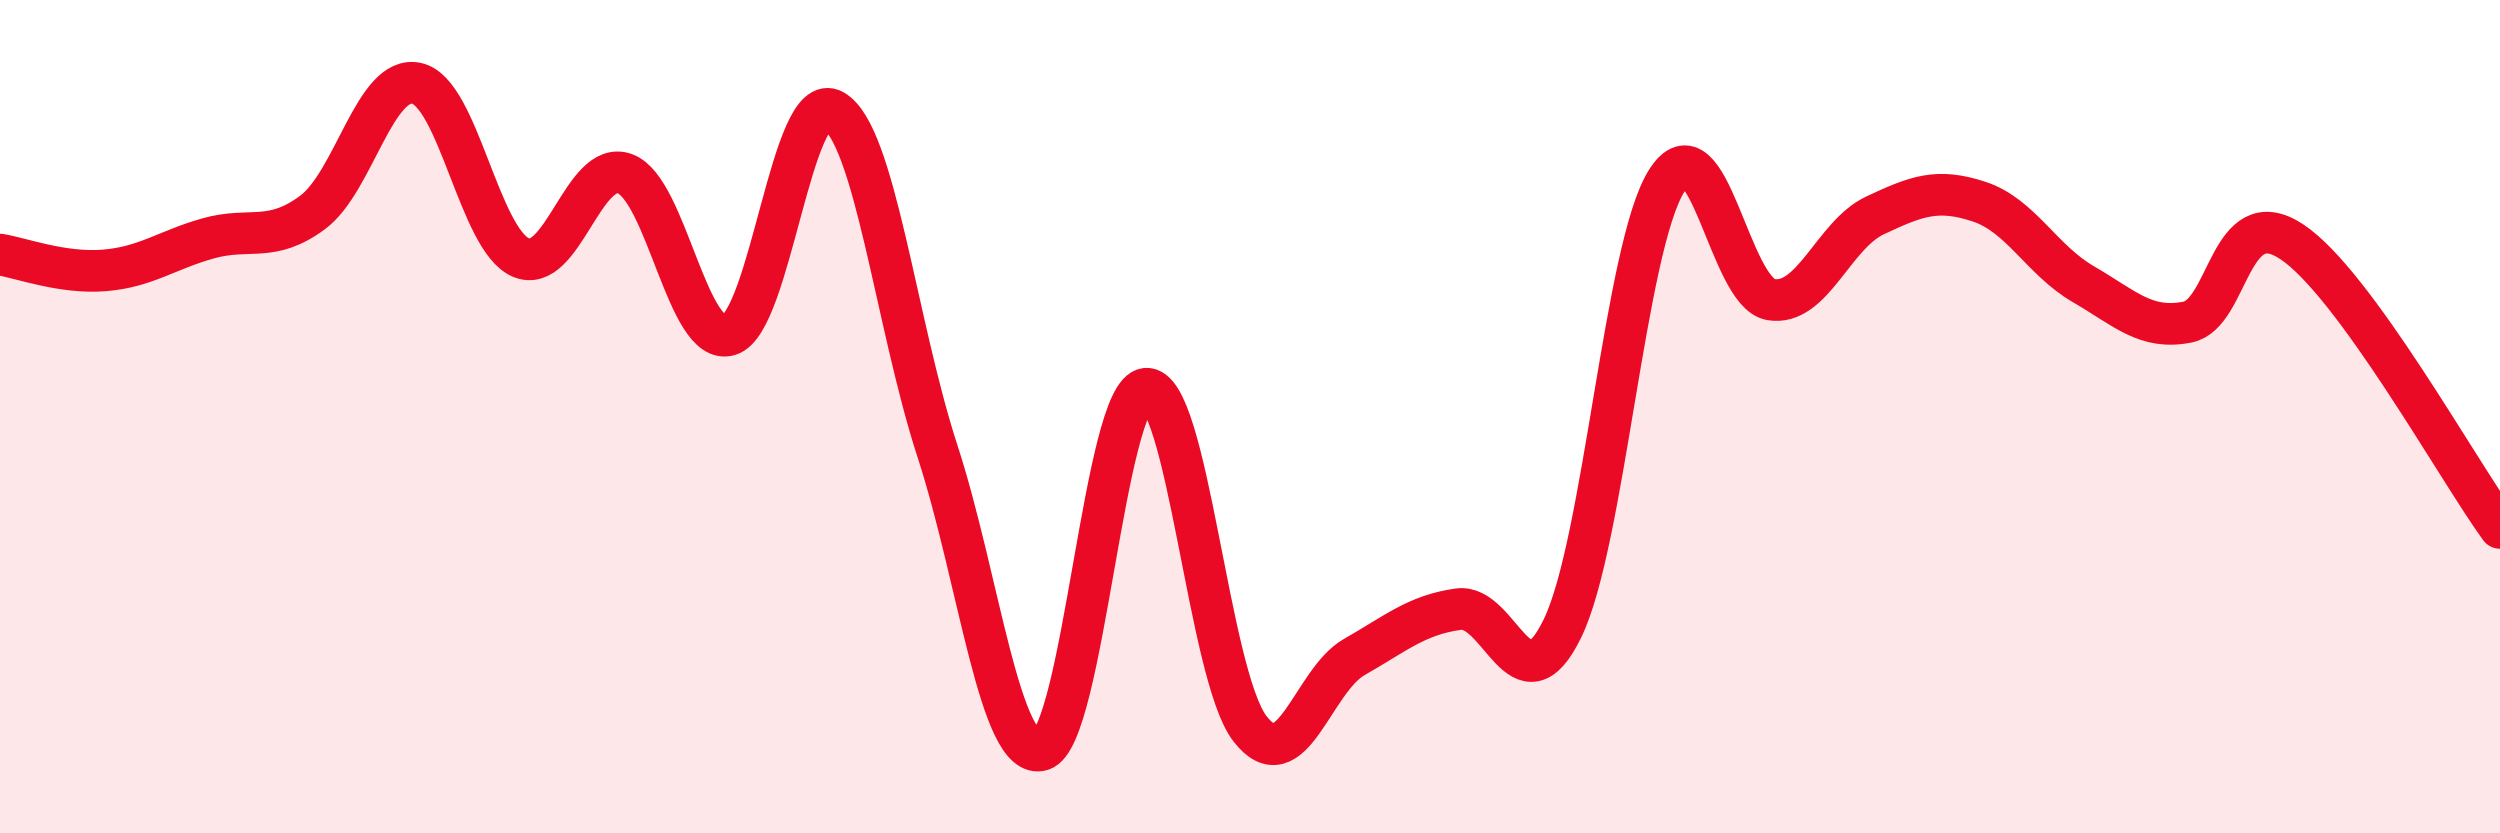
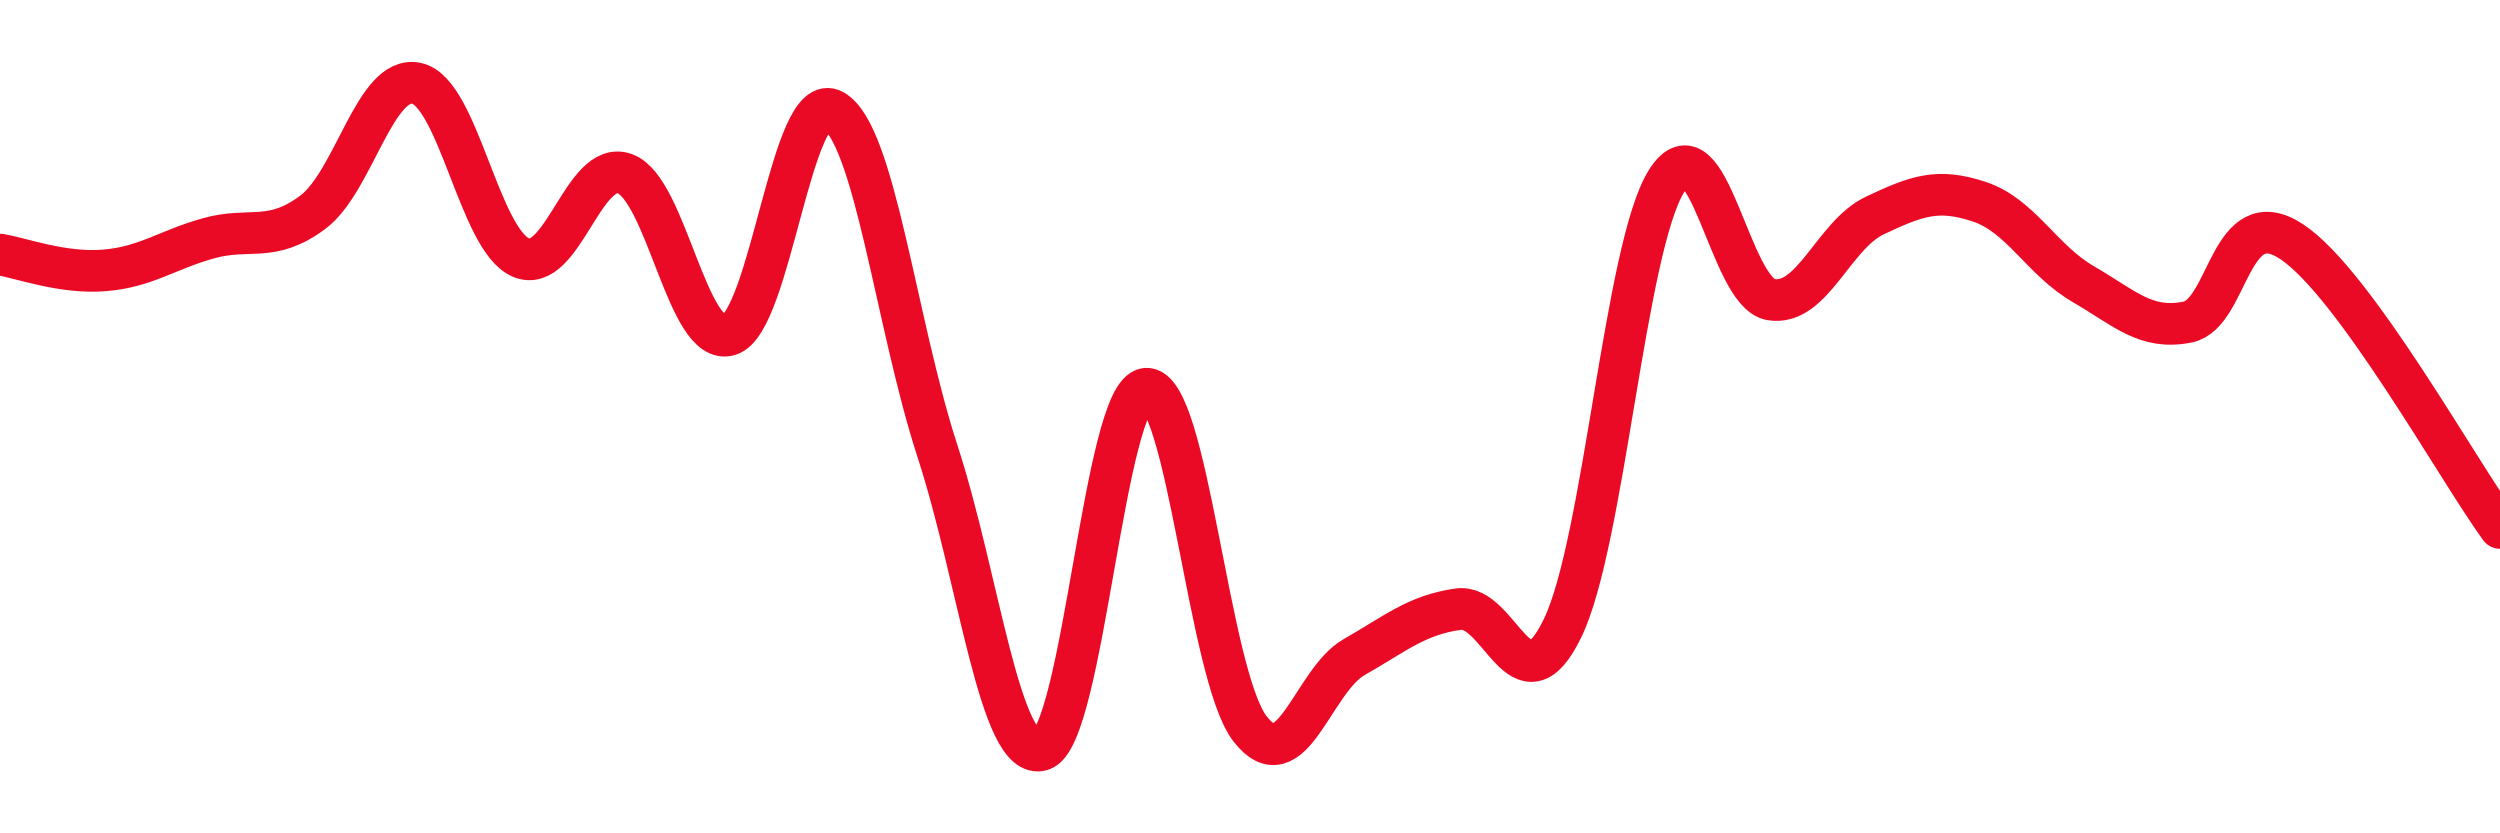
<svg xmlns="http://www.w3.org/2000/svg" width="60" height="20" viewBox="0 0 60 20">
-   <path d="M 0,6.11 C 0.5,6.19 1.5,6.57 2.5,6.49 C 3.5,6.41 4,6 5,5.72 C 6,5.44 6.5,5.84 7.5,5.1 C 8.5,4.36 9,1.78 10,2 C 11,2.22 11.5,5.75 12.5,6.18 C 13.5,6.61 14,3.8 15,4.17 C 16,4.54 16.5,8.34 17.5,8.04 C 18.5,7.74 19,2.09 20,2.65 C 21,3.21 21.5,7.76 22.5,10.83 C 23.5,13.9 24,18.3 25,18 C 26,17.7 26.5,9.43 27.5,9.33 C 28.5,9.23 29,16.2 30,17.49 C 31,18.78 31.5,16.34 32.5,15.77 C 33.5,15.2 34,14.76 35,14.62 C 36,14.48 36.5,17.14 37.5,15.08 C 38.5,13.02 39,5.92 40,4.34 C 41,2.76 41.5,7.02 42.5,7.19 C 43.5,7.36 44,5.64 45,5.17 C 46,4.7 46.5,4.51 47.5,4.84 C 48.5,5.17 49,6.24 50,6.82 C 51,7.4 51.5,7.93 52.5,7.73 C 53.5,7.53 53.5,4.81 55,5.8 C 56.5,6.79 59,11.3 60,12.67L60 20L0 20Z" fill="#EB0A25" opacity="0.1" stroke-linecap="round" stroke-linejoin="round" />
  <path d="M 0,6.11 C 0.5,6.19 1.5,6.57 2.5,6.49 C 3.5,6.41 4,6 5,5.72 C 6,5.44 6.5,5.84 7.5,5.1 C 8.5,4.36 9,1.78 10,2 C 11,2.22 11.5,5.75 12.5,6.18 C 13.5,6.61 14,3.8 15,4.17 C 16,4.54 16.5,8.34 17.5,8.04 C 18.5,7.74 19,2.09 20,2.65 C 21,3.21 21.5,7.76 22.5,10.83 C 23.5,13.9 24,18.3 25,18 C 26,17.7 26.5,9.43 27.5,9.33 C 28.5,9.23 29,16.2 30,17.49 C 31,18.78 31.5,16.34 32.5,15.77 C 33.5,15.2 34,14.76 35,14.62 C 36,14.48 36.5,17.14 37.5,15.08 C 38.5,13.02 39,5.92 40,4.34 C 41,2.76 41.5,7.02 42.5,7.19 C 43.5,7.36 44,5.64 45,5.17 C 46,4.7 46.5,4.51 47.5,4.84 C 48.5,5.17 49,6.24 50,6.82 C 51,7.4 51.5,7.93 52.5,7.73 C 53.5,7.53 53.5,4.81 55,5.8 C 56.5,6.79 59,11.3 60,12.67" stroke="#EB0A25" stroke-width="1" fill="none" stroke-linecap="round" stroke-linejoin="round" />
</svg>